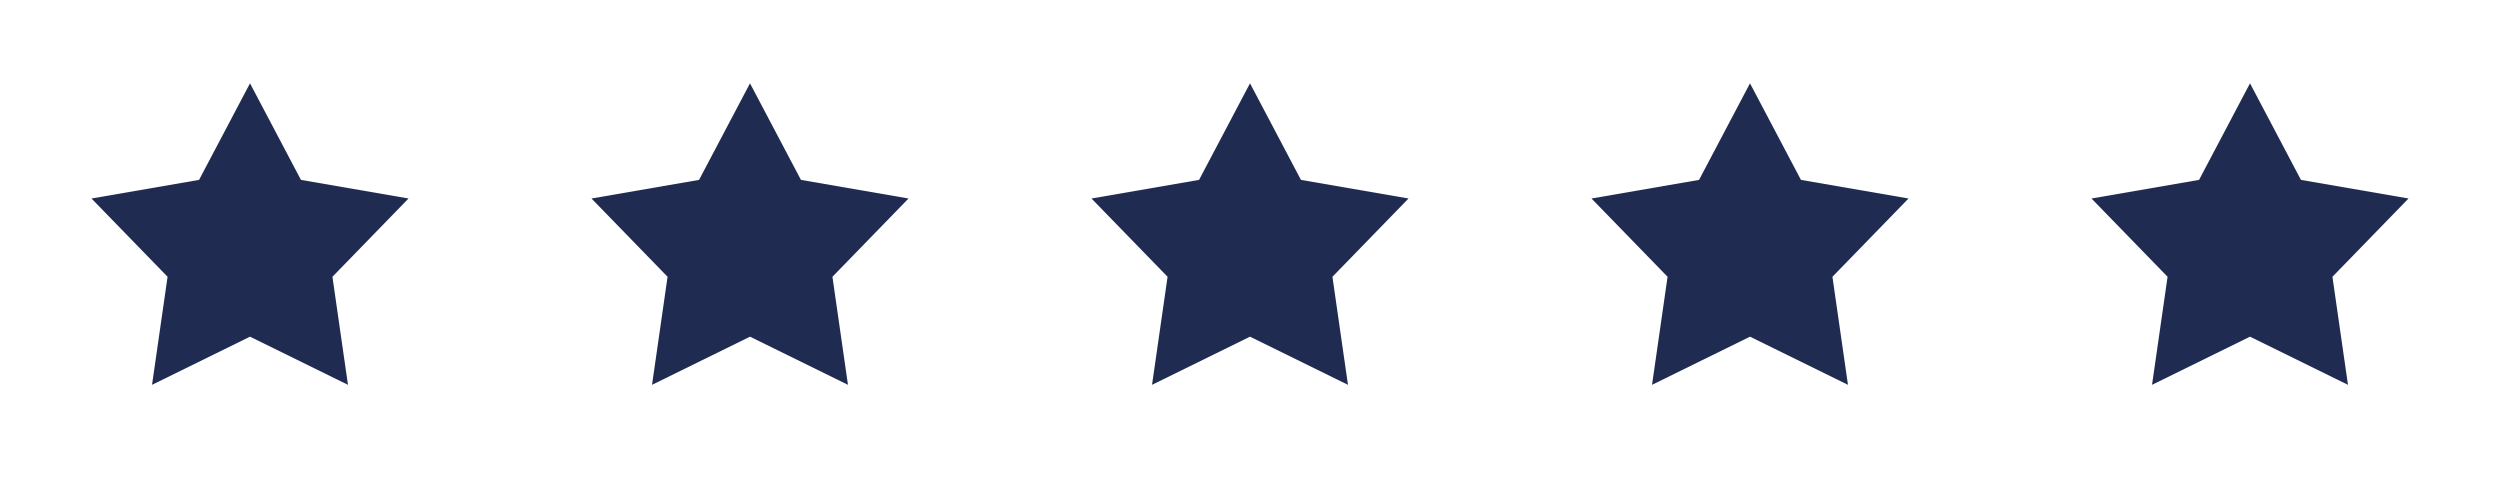
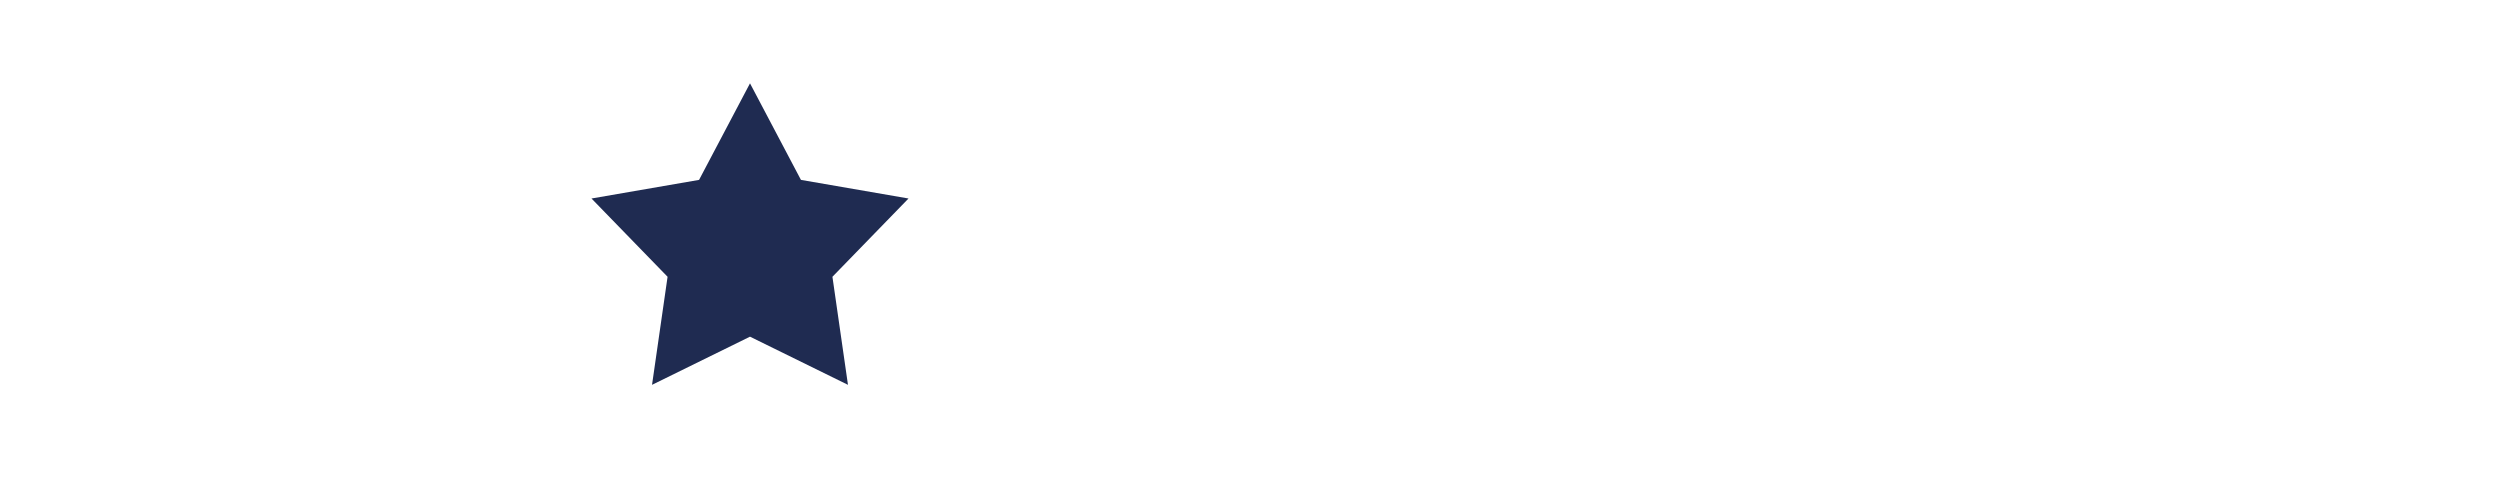
<svg xmlns="http://www.w3.org/2000/svg" width="240" height="48" viewBox="0 0 240 48" fill="none">
  <g clip-path="url(#clip0_730_1952)">
-     <path d="M24 8L28.89 17.269L39.217 19.056L31.913 26.571L33.405 36.944L24 32.32L14.595 36.944L16.087 26.571L8.783 19.056L19.11 17.269L24 8Z" fill="#1F2B51" />
-   </g>
+     </g>
  <g clip-path="url(#clip1_730_1952)">
    <path d="M72 8L76.89 17.269L87.217 19.056L79.913 26.571L81.405 36.944L72 32.32L62.595 36.944L64.087 26.571L56.783 19.056L67.11 17.269L72 8Z" fill="#1F2B51" />
  </g>
  <g clip-path="url(#clip2_730_1952)">
    <path d="M120 8L124.89 17.269L135.217 19.056L127.913 26.571L129.405 36.944L120 32.32L110.595 36.944L112.087 26.571L104.783 19.056L115.11 17.269L120 8Z" fill="#1F2B51" />
  </g>
  <g clip-path="url(#clip3_730_1952)">
-     <path d="M168 8L172.89 17.269L183.217 19.056L175.913 26.571L177.405 36.944L168 32.32L158.595 36.944L160.087 26.571L152.783 19.056L163.11 17.269L168 8Z" fill="#1F2B51" />
-   </g>
+     </g>
  <g clip-path="url(#clip4_730_1952)">
    <path d="M216 8L220.89 17.269L231.217 19.056L223.913 26.571L225.405 36.944L216 32.32L206.595 36.944L208.087 26.571L200.783 19.056L211.11 17.269L216 8Z" fill="#1F2B51" />
  </g>
  <defs>
    <clipPath id="clip0_730_1952">
      <rect width="32" height="32" fill="white" transform="translate(8 8)" />
    </clipPath>
    <clipPath id="clip1_730_1952">
      <rect width="32" height="32" fill="white" transform="translate(56 8)" />
    </clipPath>
    <clipPath id="clip2_730_1952">
-       <rect width="32" height="32" fill="white" transform="translate(104 8)" />
-     </clipPath>
+       </clipPath>
    <clipPath id="clip3_730_1952">
-       <rect width="32" height="32" fill="white" transform="translate(152 8)" />
-     </clipPath>
+       </clipPath>
    <clipPath id="clip4_730_1952">
-       <rect width="32" height="32" fill="white" transform="translate(200 8)" />
-     </clipPath>
+       </clipPath>
  </defs>
</svg>